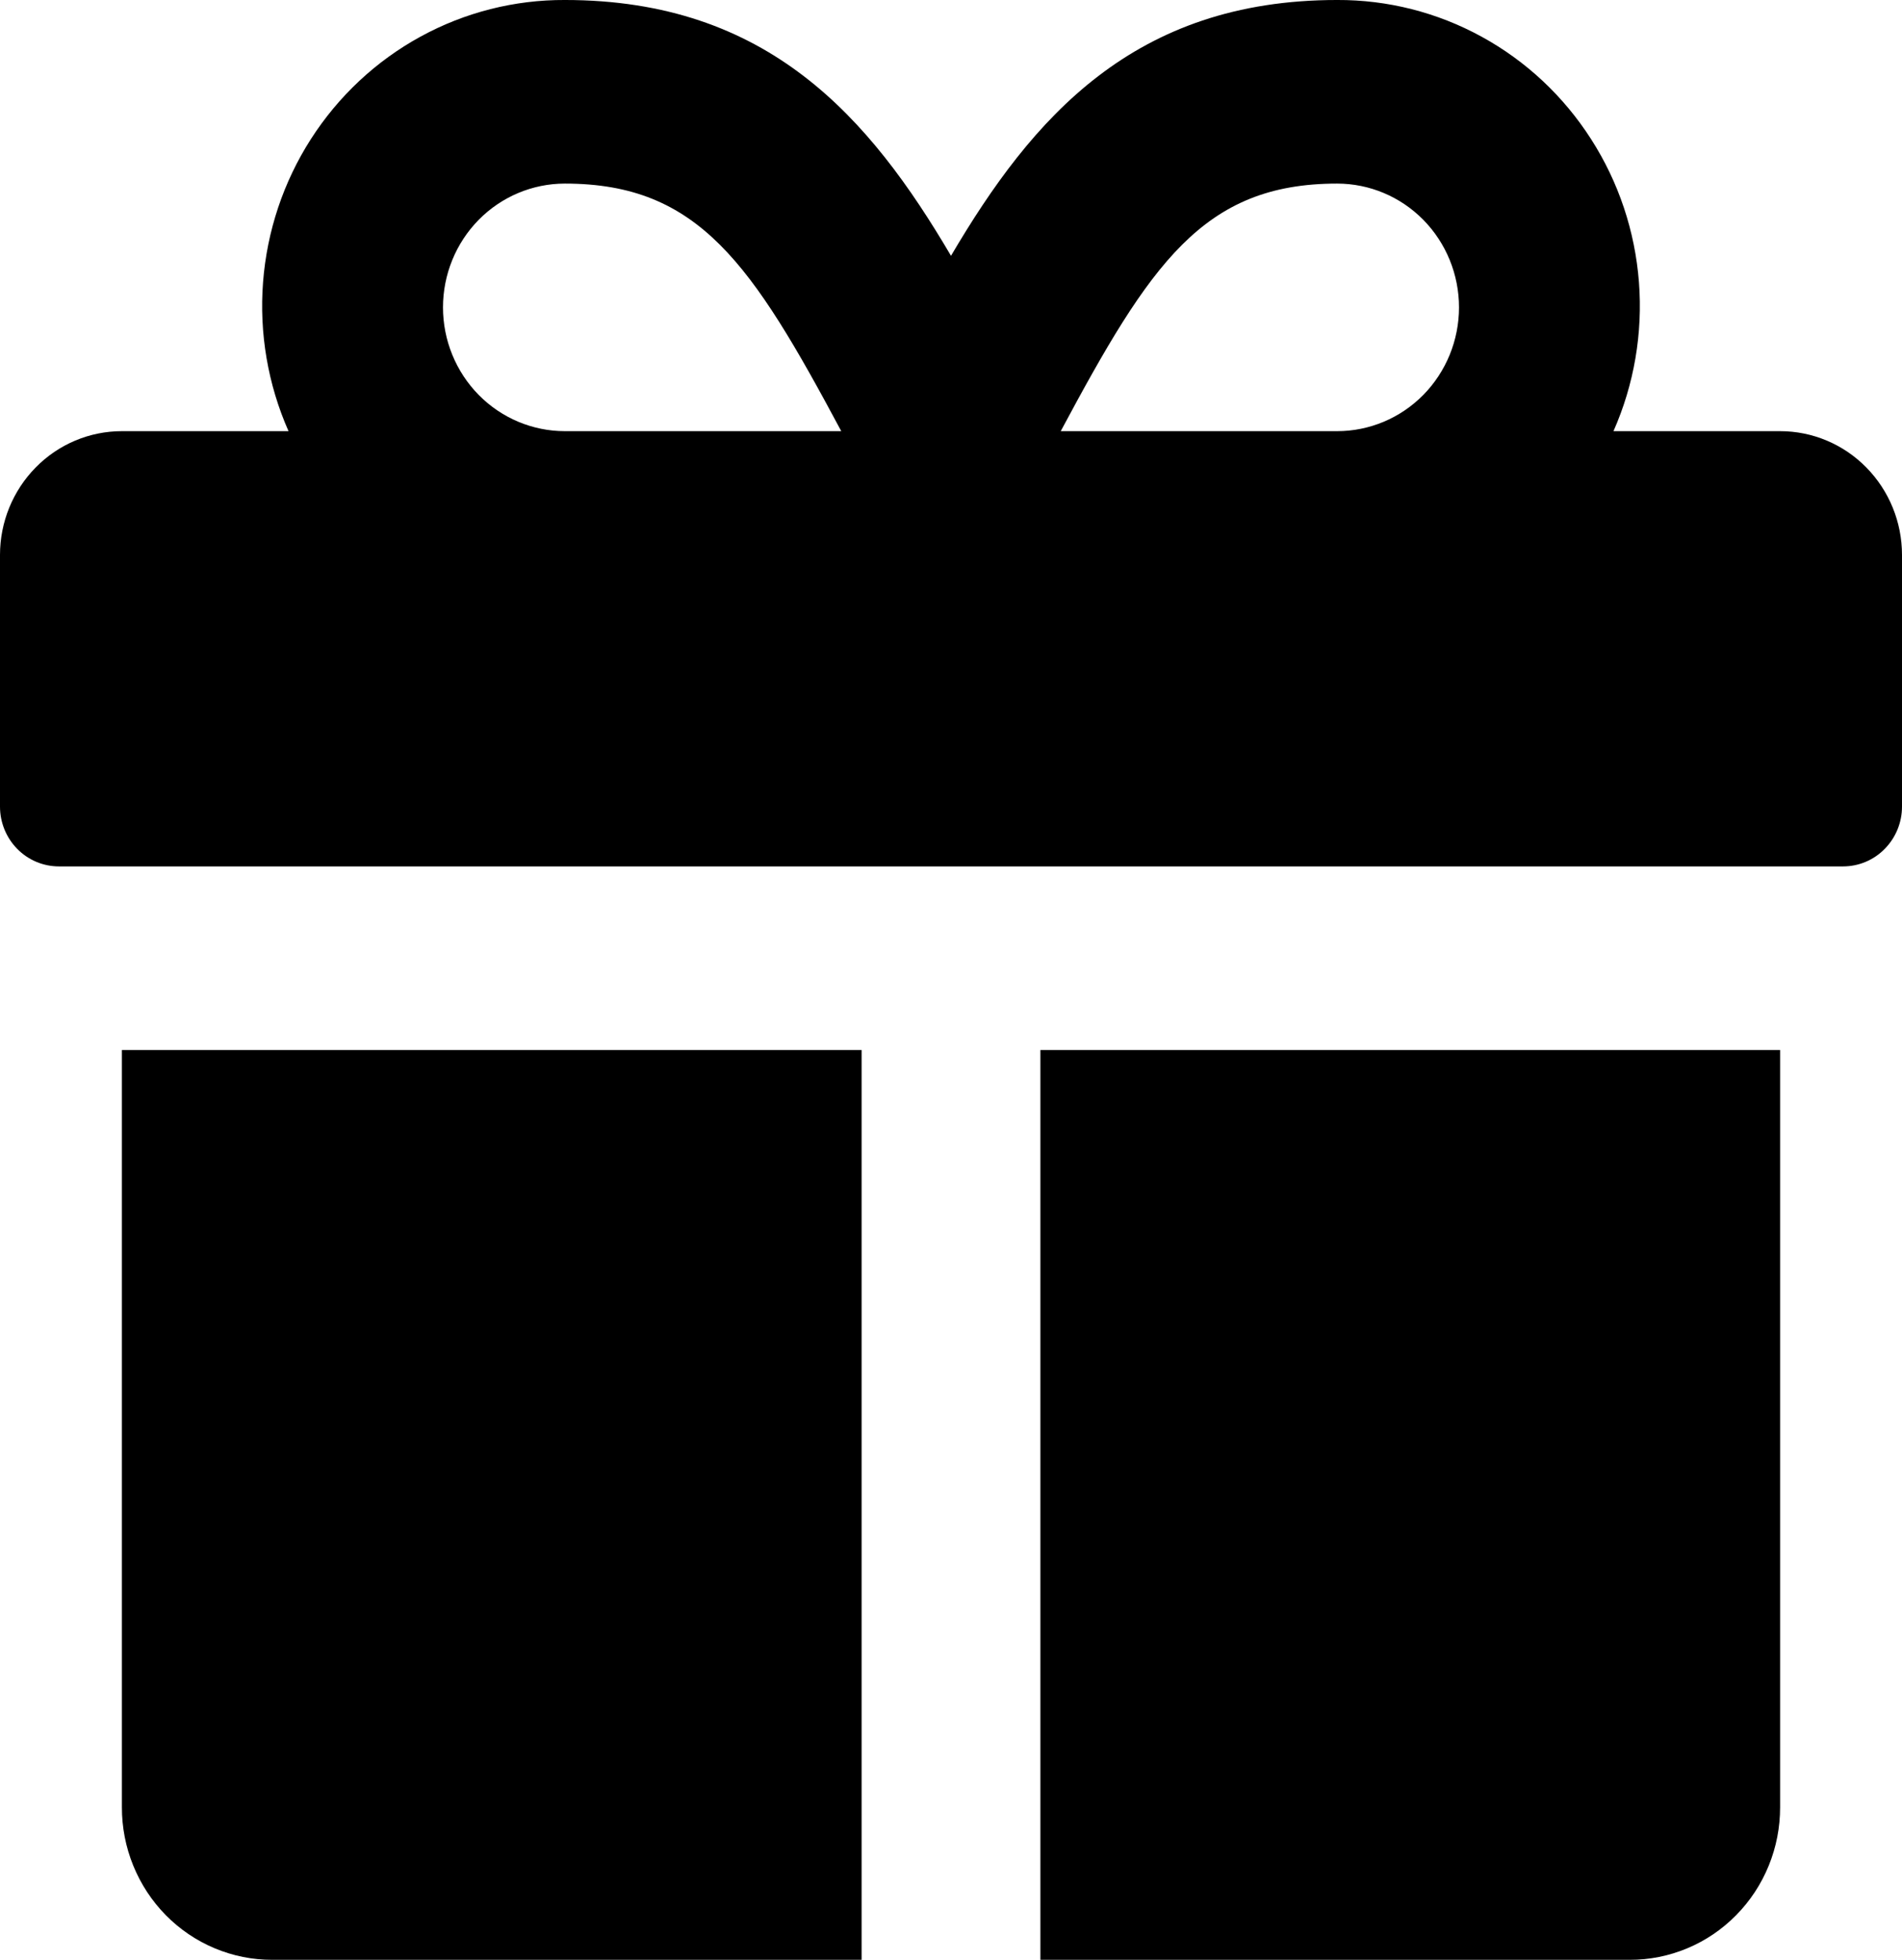
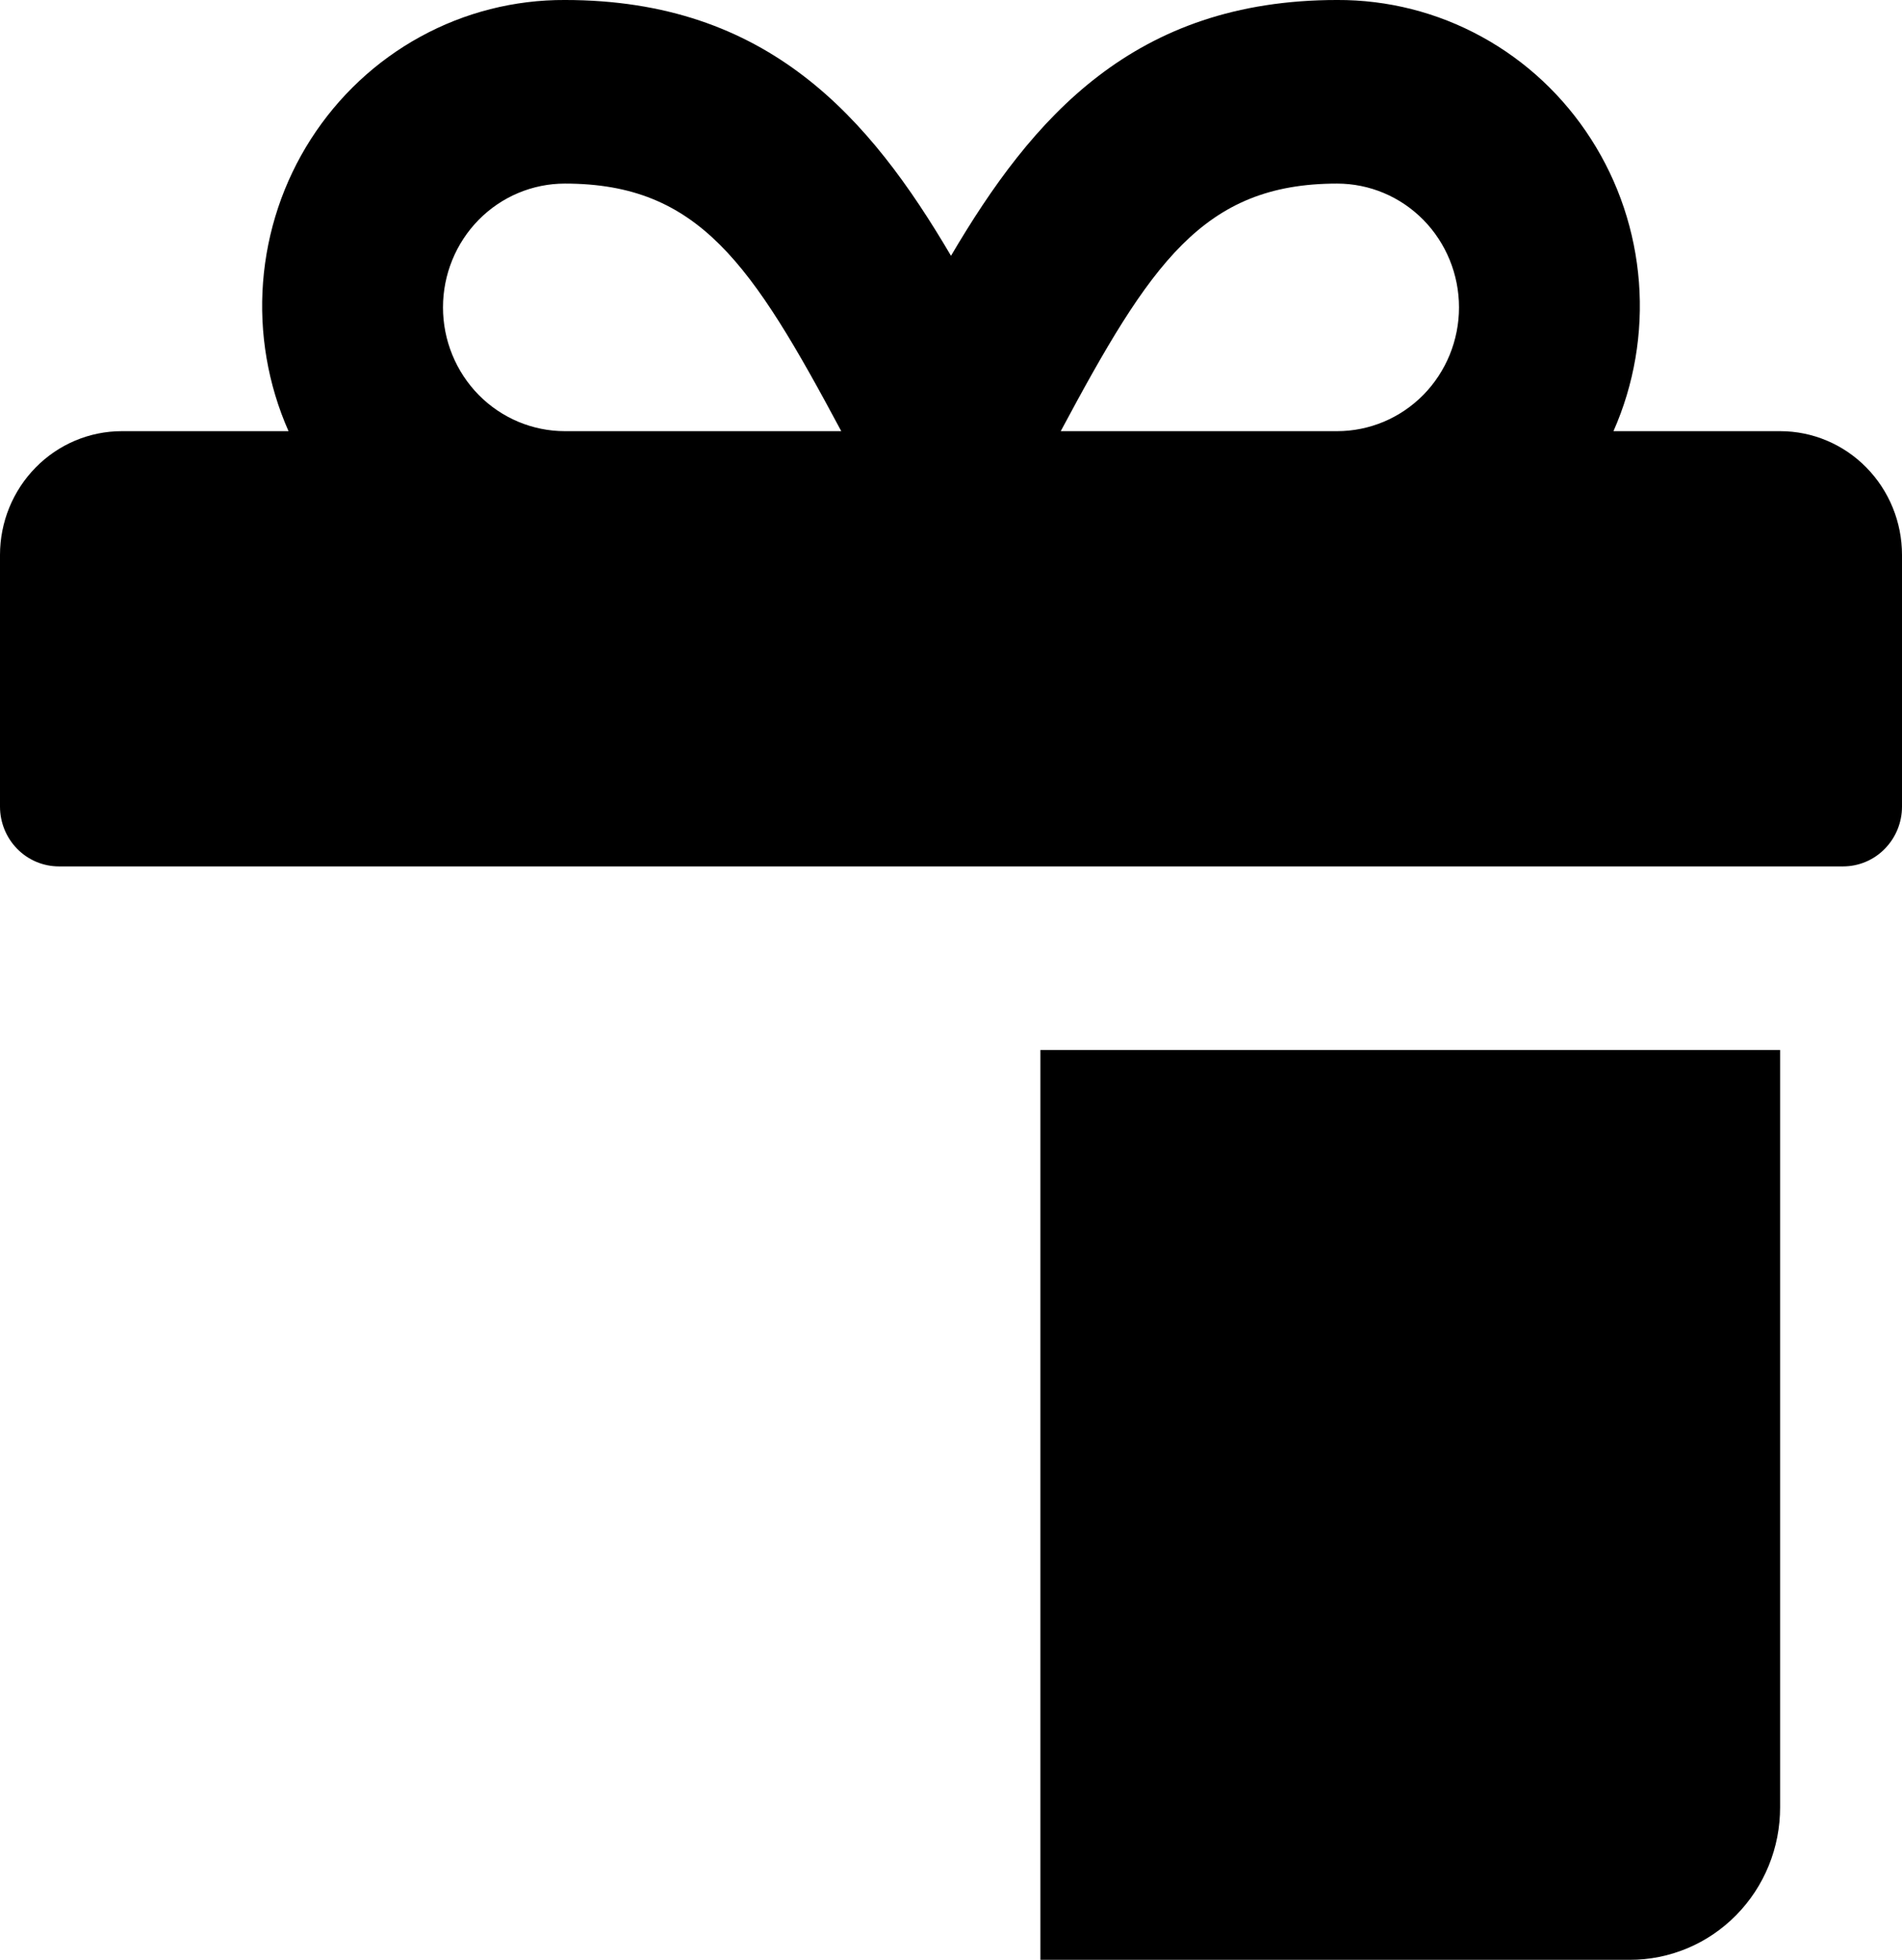
<svg xmlns="http://www.w3.org/2000/svg" width="33" height="34" viewBox="0 0 33 34" fill="none">
  <g clip-path="url(#clip0_9_36)">
    <path d="M30.885 7.48H27.994C28.352 6.67 28.504 5.781 28.436 4.896C28.368 4.011 28.083 3.157 27.605 2.413C27.128 1.668 26.475 1.057 25.705 0.636C24.935 0.214 24.073 -0.004 23.199 -9.47605e-05C19.673 -9.47605e-05 17.91 2.04 16.5 4.438C15.09 2.04 13.327 -9.47605e-05 9.801 -9.47605e-05C8.927 -0.004 8.065 0.214 7.295 0.636C6.525 1.057 5.872 1.668 5.394 2.413C4.917 3.157 4.632 4.011 4.564 4.896C4.496 5.781 4.648 6.67 5.006 7.48H2.115C1.554 7.48 1.016 7.706 0.62 8.109C0.223 8.512 0 9.058 0 9.627V13.994C0 14.269 0.108 14.533 0.299 14.727C0.491 14.922 0.751 15.031 1.022 15.031H31.978C32.249 15.031 32.509 14.922 32.7 14.727C32.892 14.533 33 14.269 33 13.994V9.627C33 9.058 32.777 8.512 32.38 8.109C31.984 7.706 31.446 7.48 30.885 7.48ZM23.199 3.185C23.76 3.185 24.298 3.411 24.695 3.814C25.091 4.217 25.314 4.763 25.314 5.333C25.314 5.902 25.091 6.448 24.695 6.851C24.298 7.254 23.76 7.48 23.199 7.48H18.404C19.955 4.581 20.872 3.185 23.199 3.185ZM7.686 5.333C7.686 4.763 7.909 4.217 8.305 3.814C8.702 3.411 9.24 3.185 9.801 3.185C12.128 3.185 13.045 4.581 14.596 7.48H9.801C9.24 7.48 8.702 7.254 8.305 6.851C7.909 6.448 7.686 5.902 7.686 5.333Z" fill="black" />
-     <path d="M2.115 31.352C2.114 31.7 2.181 32.044 2.312 32.366C2.443 32.688 2.635 32.98 2.877 33.226C3.12 33.472 3.408 33.668 3.725 33.8C4.042 33.933 4.381 34.001 4.724 34H14.949V18.217H2.115V31.352Z" fill="black" />
    <path d="M18.051 34H28.276C28.619 34.001 28.958 33.933 29.275 33.8C29.592 33.668 29.88 33.472 30.122 33.226C30.365 32.98 30.557 32.688 30.688 32.366C30.819 32.044 30.886 31.7 30.885 31.352V18.217H18.051V34Z" fill="black" />
  </g>
  <defs>
    <clipPath id="clip0_9_36">
      <rect width="33" height="34" fill="white" />
    </clipPath>
  </defs>
</svg>